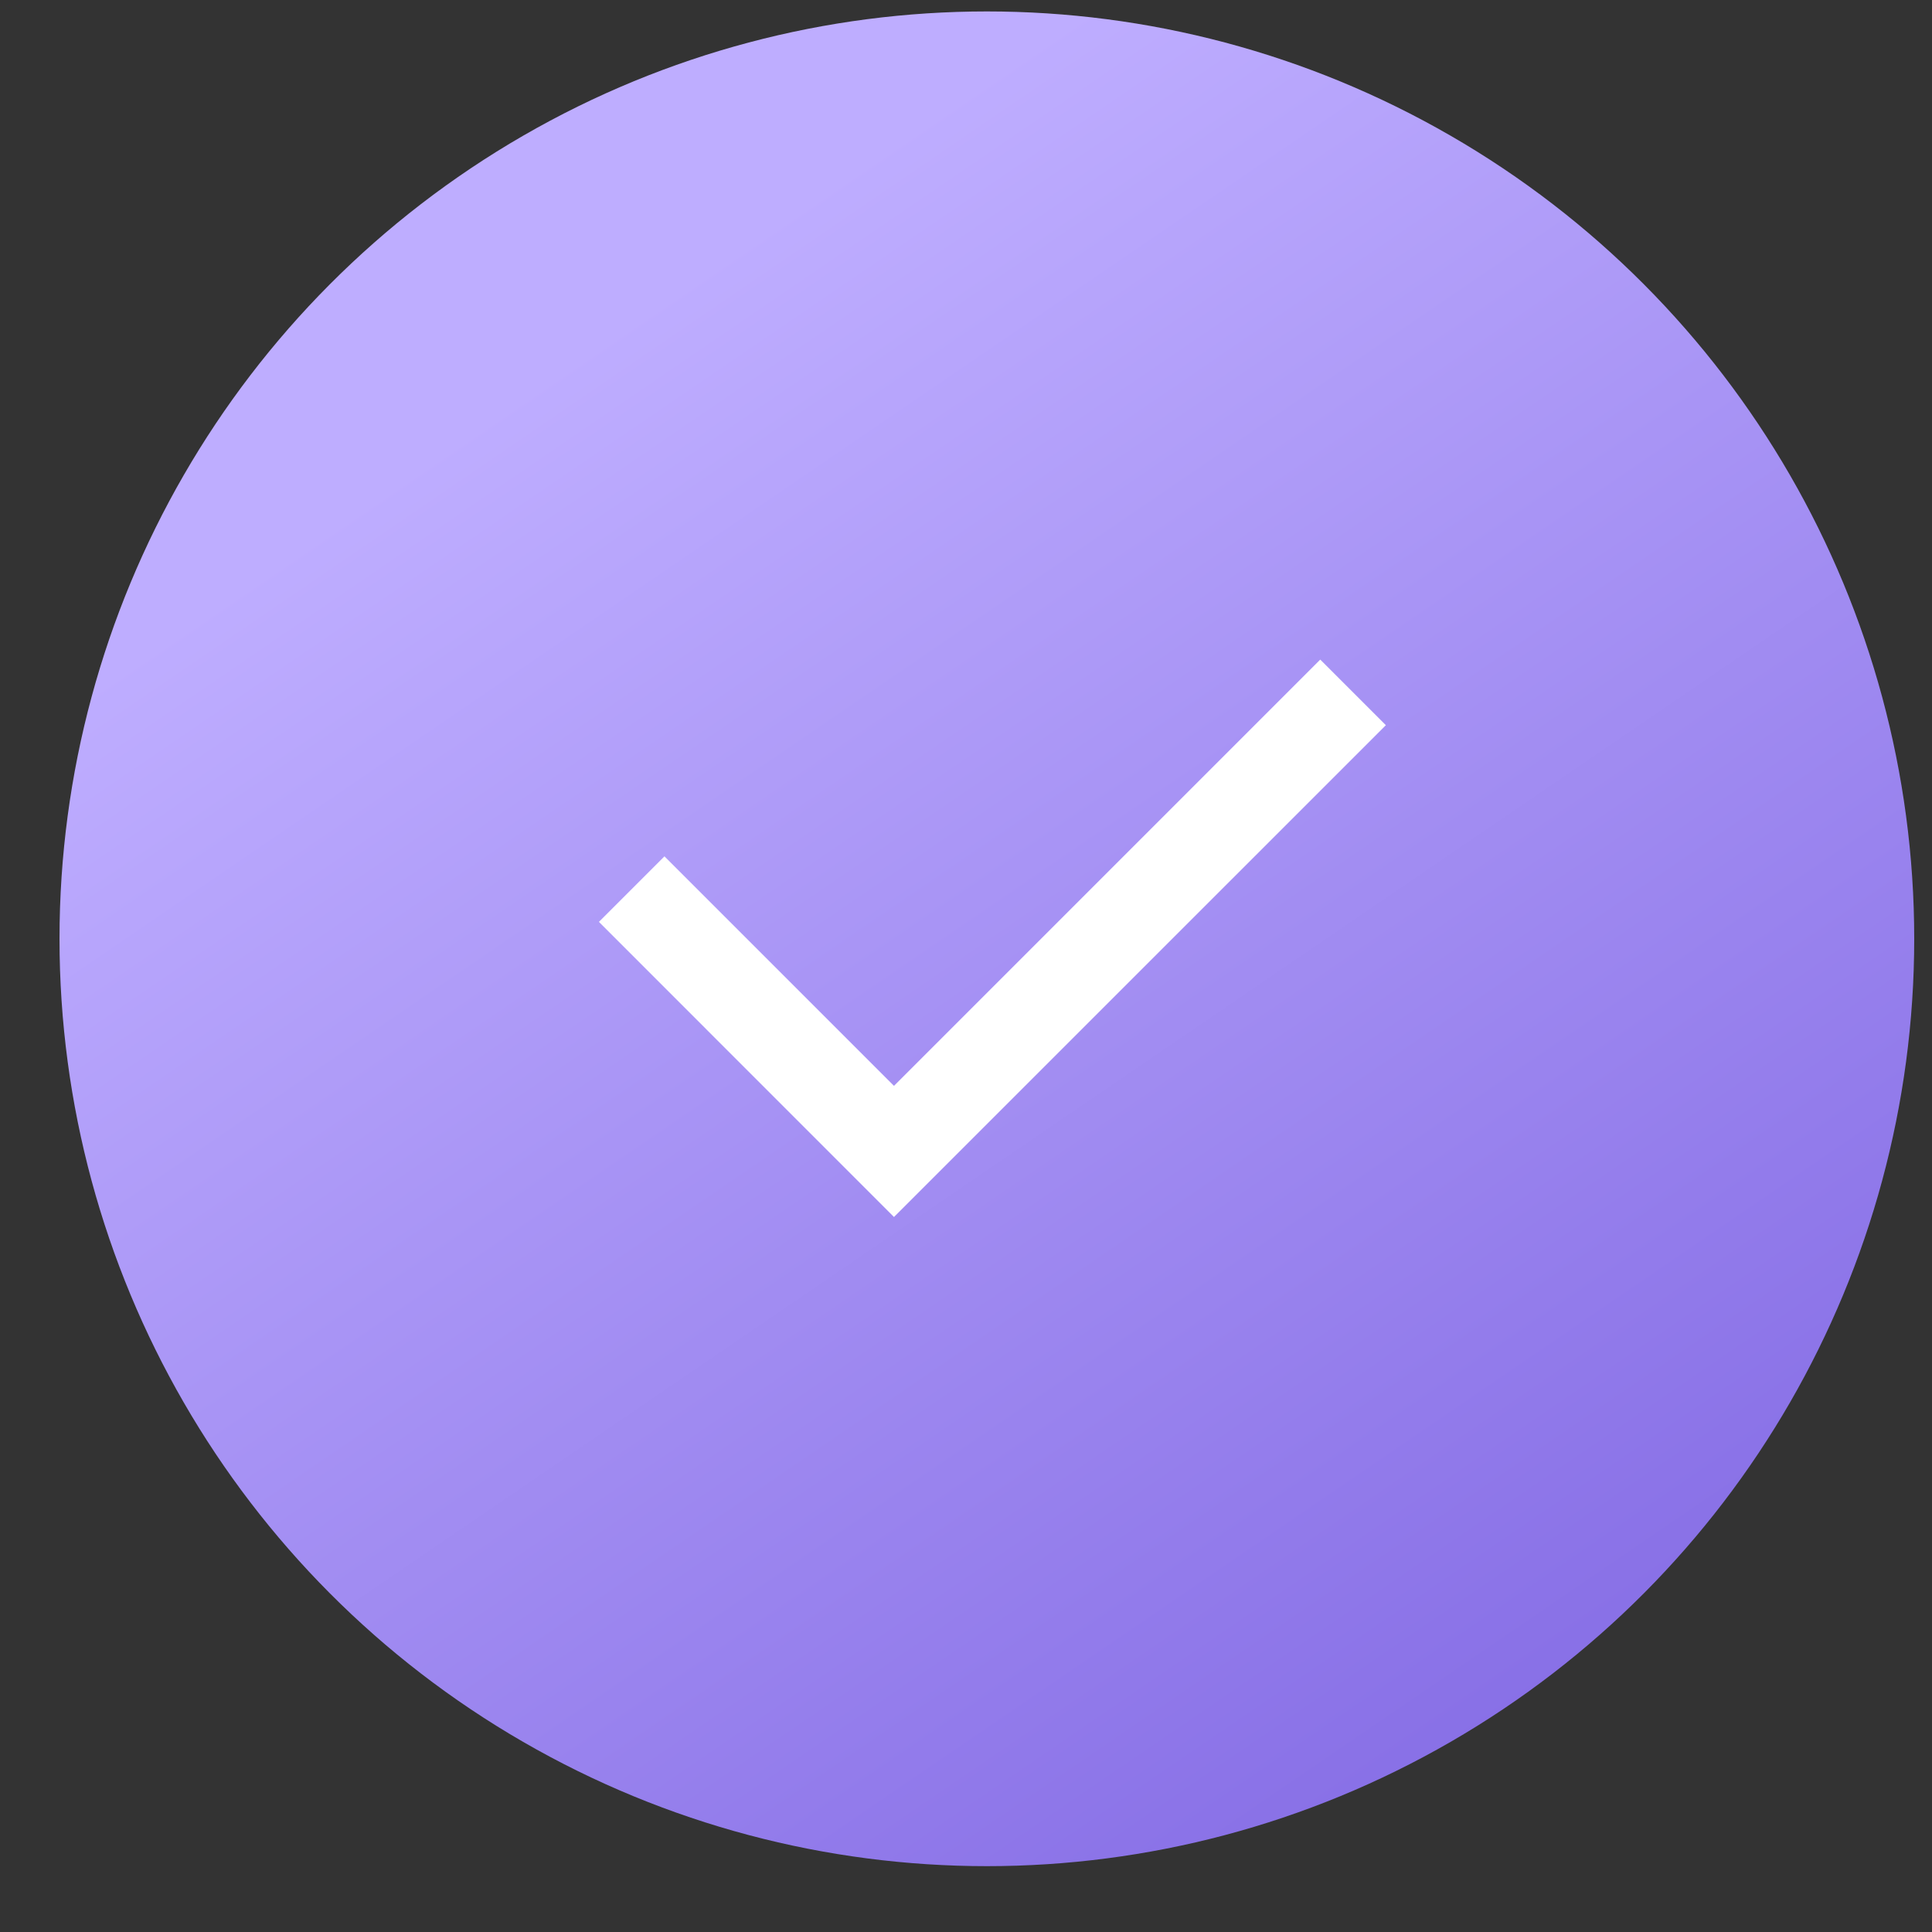
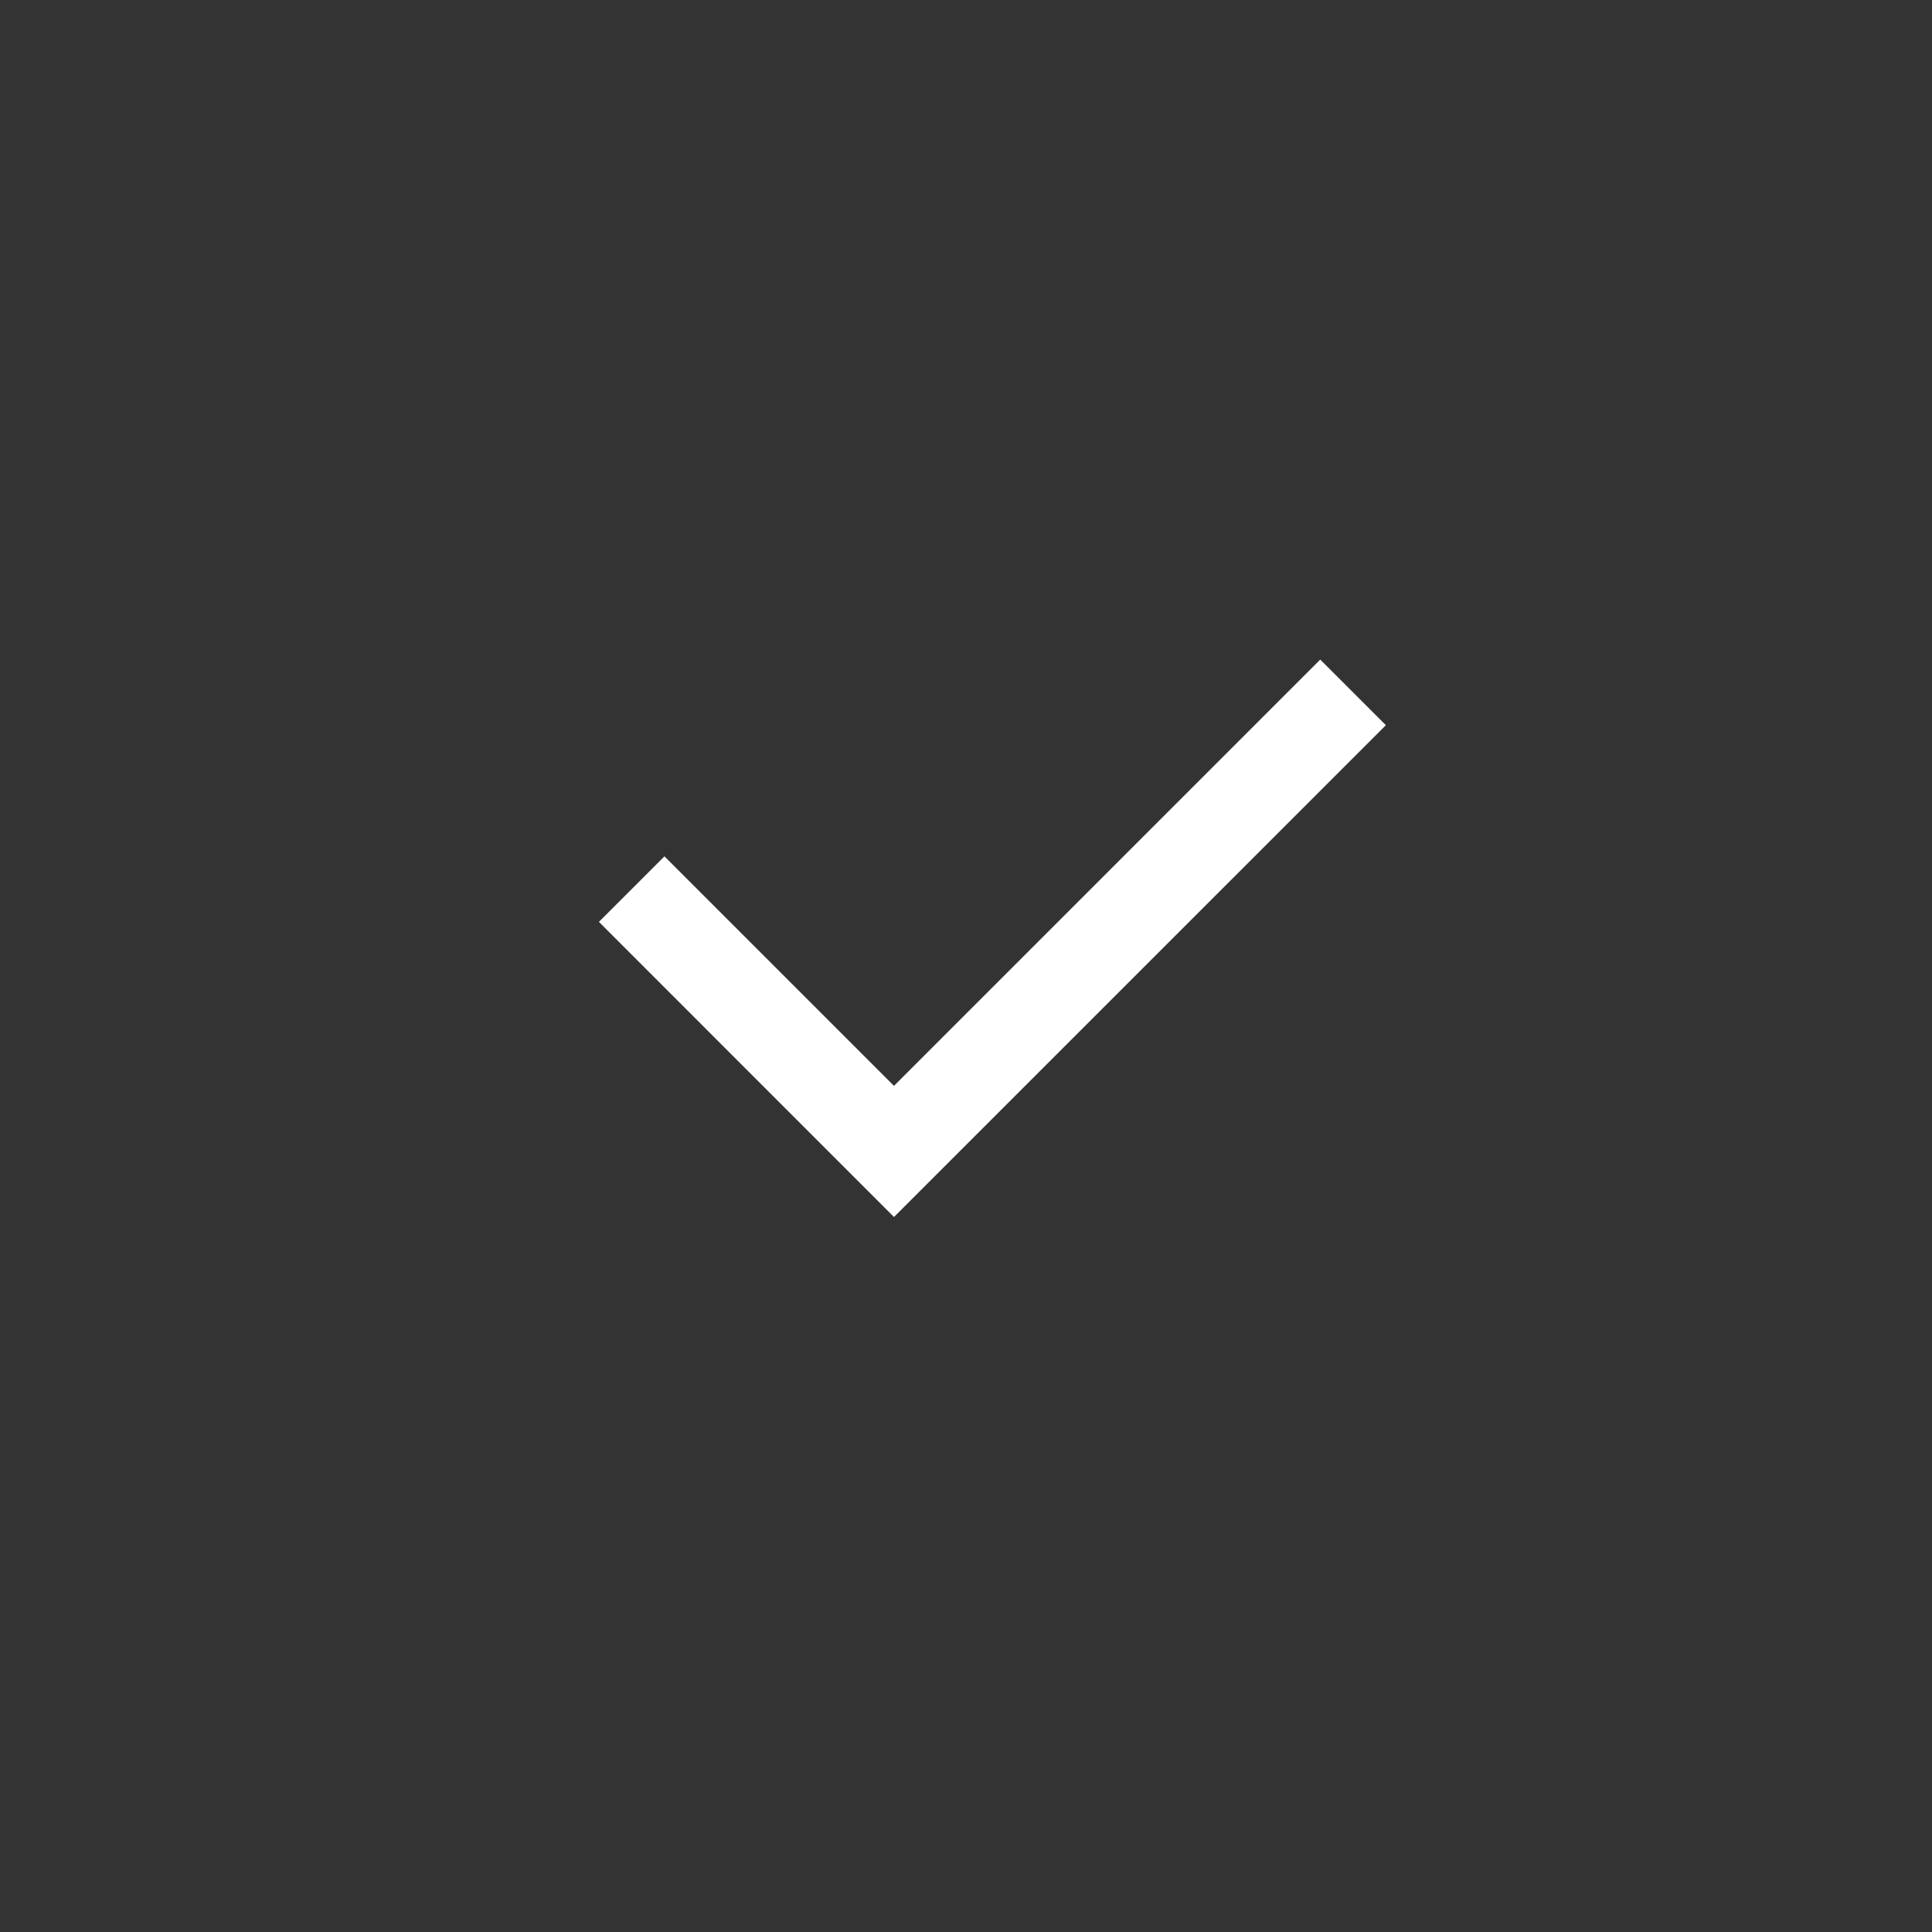
<svg xmlns="http://www.w3.org/2000/svg" width="25" height="25" viewBox="0 0 25 25" fill="none">
  <rect x="0" y="0" width="25" height="25" fill="#333333" stroke="none" />
-   <circle cx="12.77" cy="12.148" r="12" fill="url(#paint0_linear)" />
-   <path d="M11.568 14.051L17.084 8.535L17.933 9.384L11.568 15.748L7.75 11.929L8.598 11.081L11.568 14.051Z" fill="white" />
+   <path d="M11.568 14.051L17.084 8.535L17.933 9.384L11.568 15.748L7.75 11.929L8.598 11.081L11.568 14.051" fill="white" />
  <defs>
    <linearGradient id="paint0_linear" x1="7.159" y1="4.769" x2="20.382" y2="24.148" gradientUnits="userSpaceOnUse">
      <stop stop-color="#BEADFF" />
      <stop offset="1" stop-color="#836AE4" />
    </linearGradient>
  </defs>
</svg>